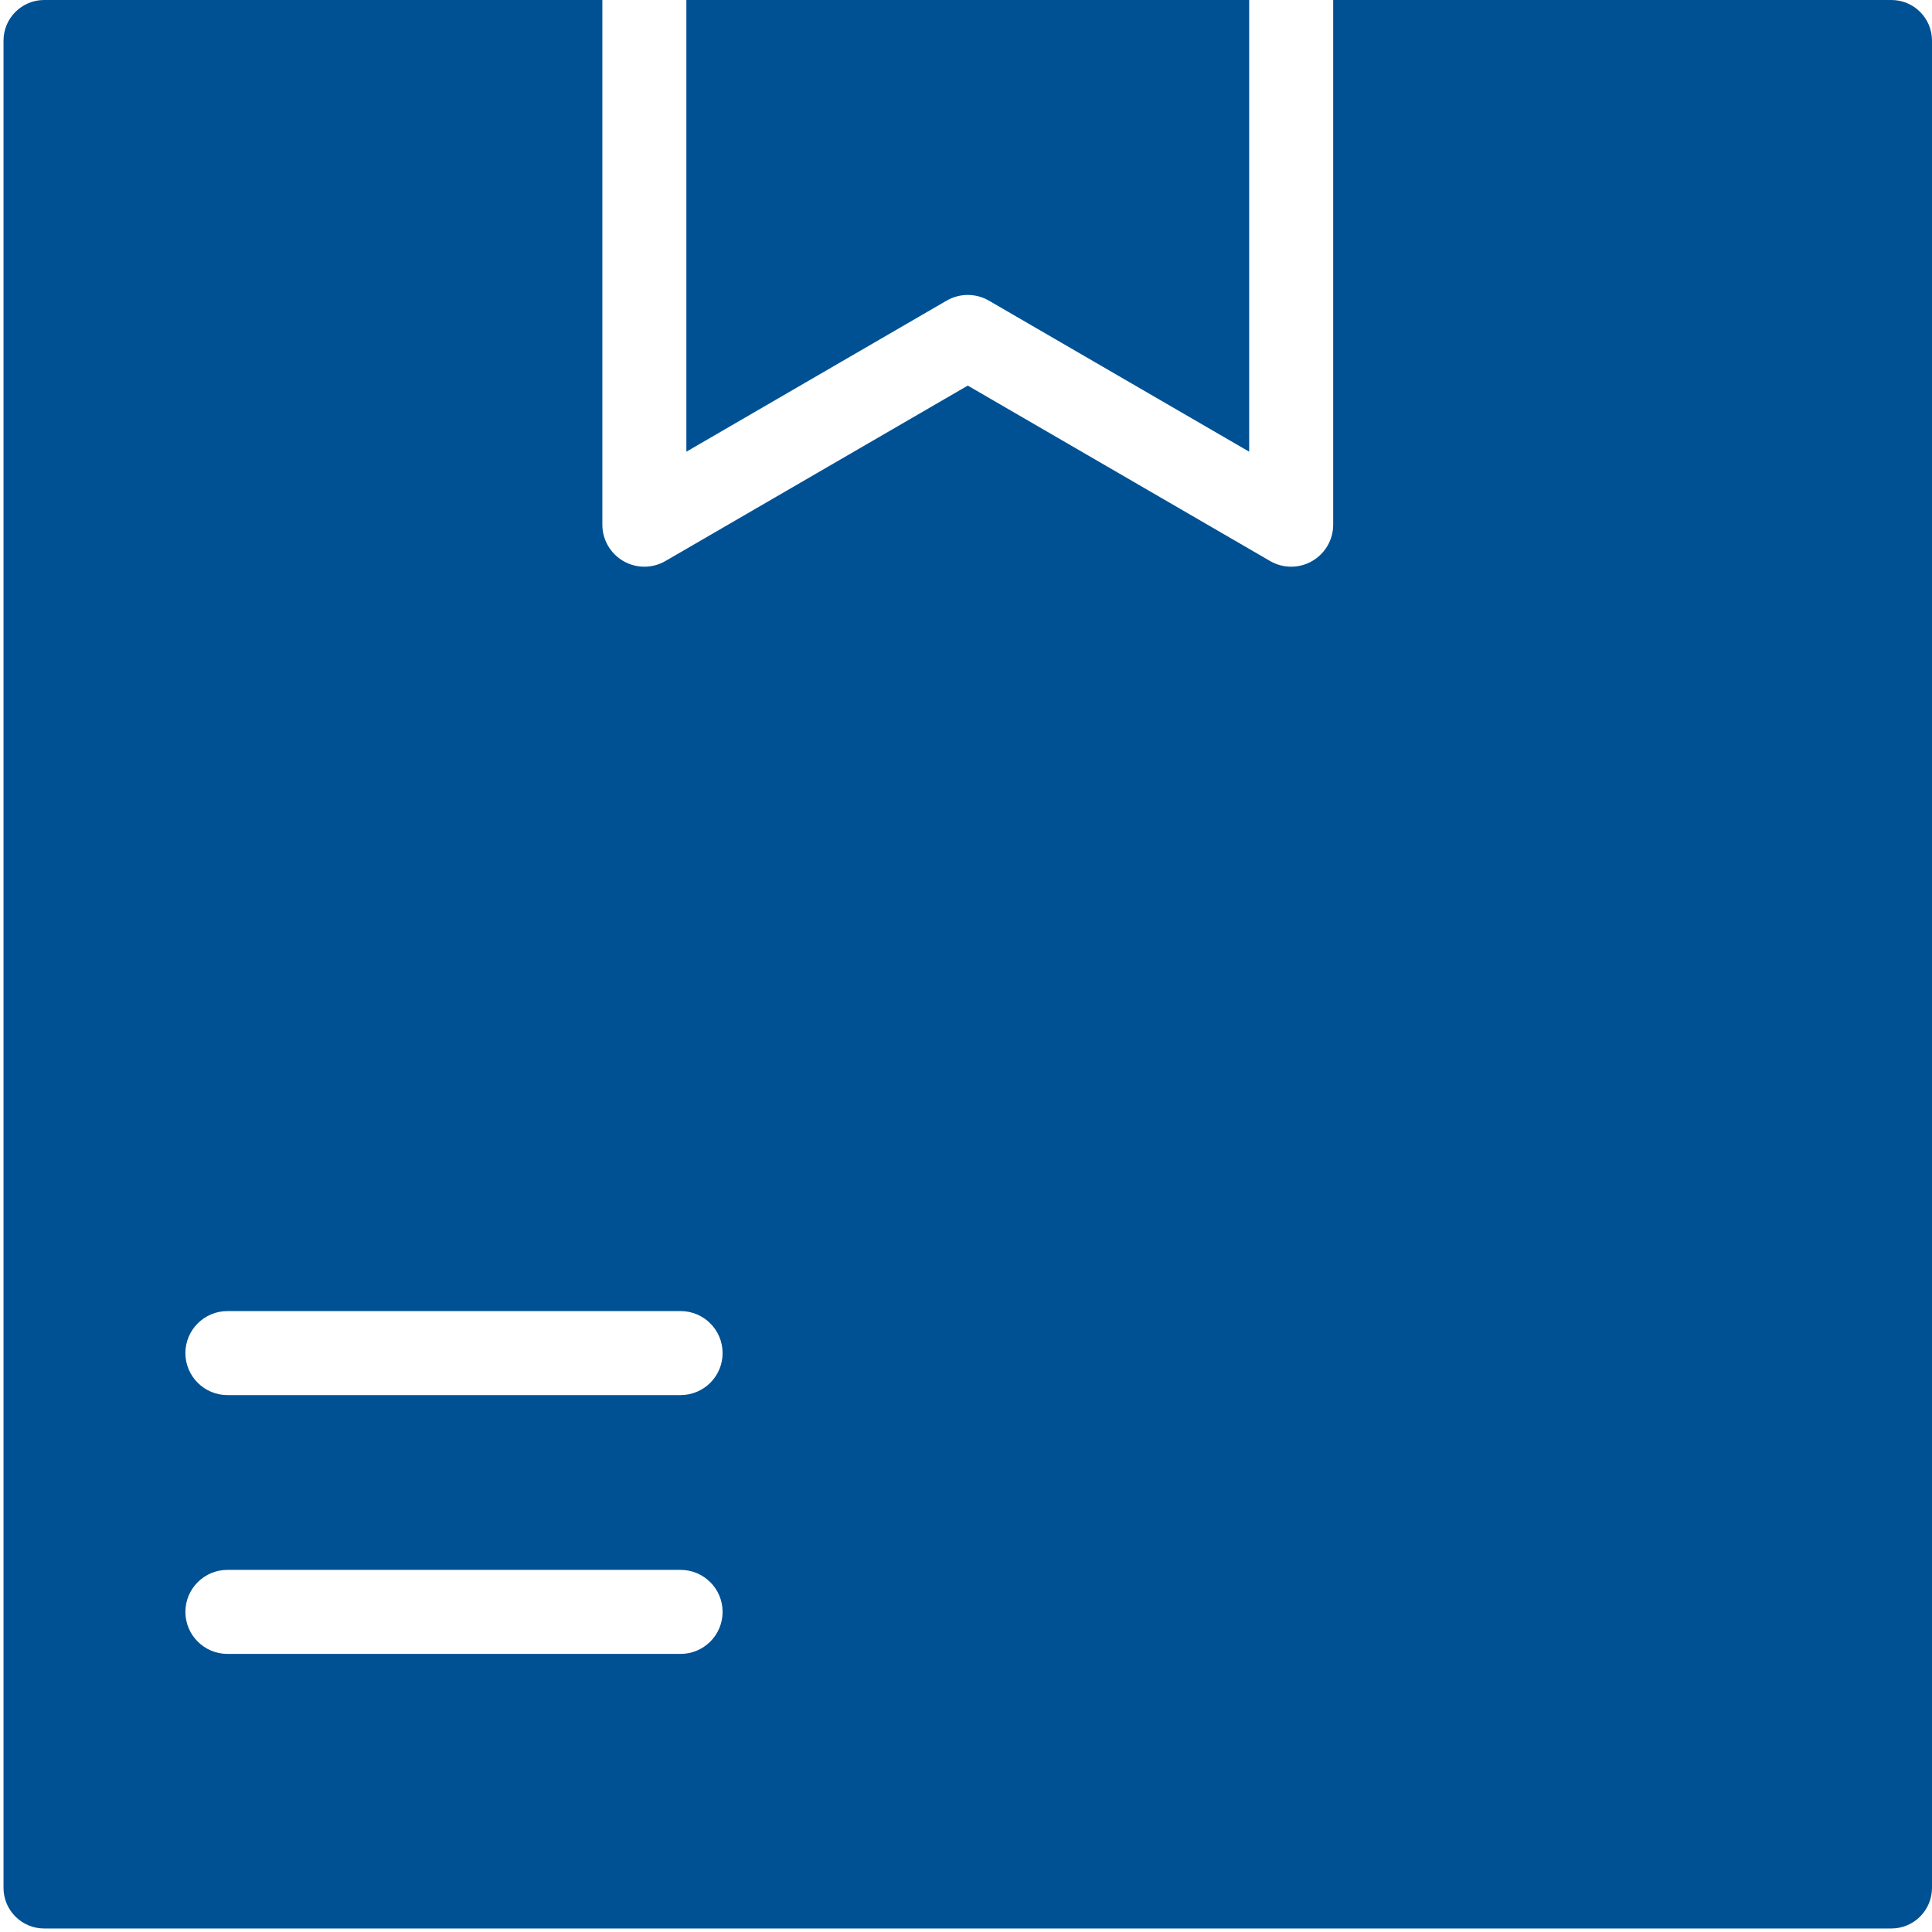
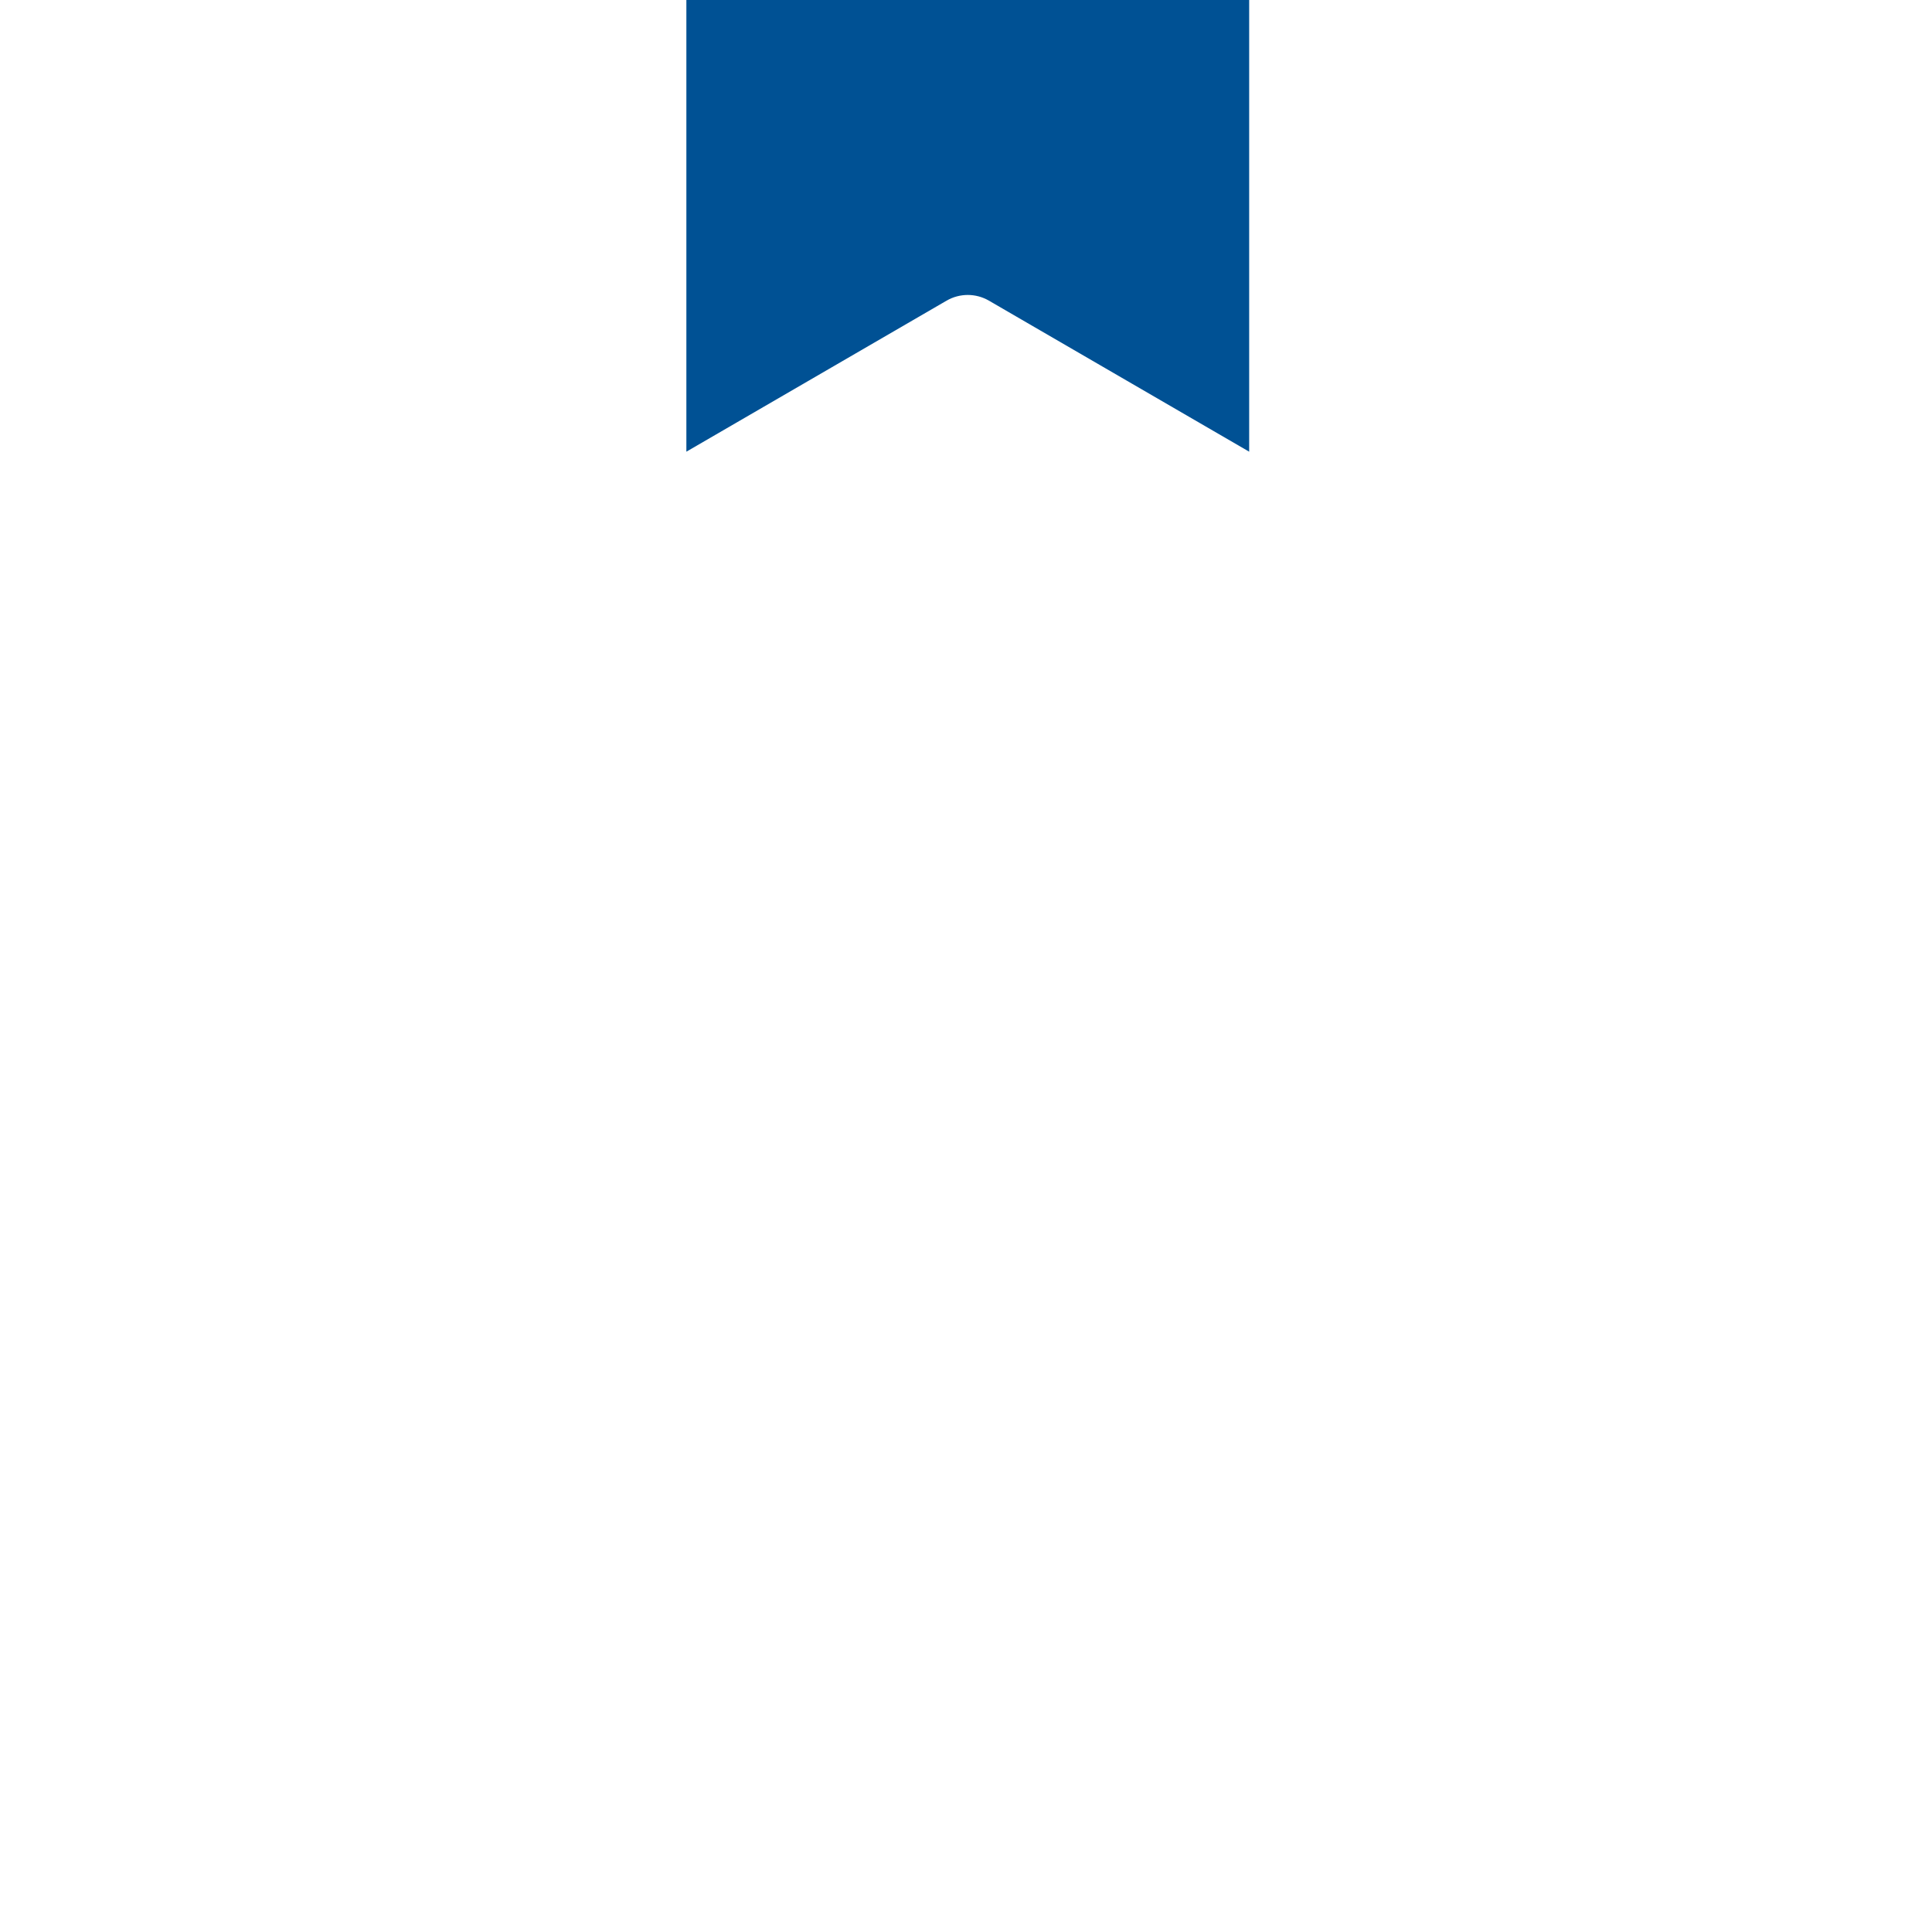
<svg xmlns="http://www.w3.org/2000/svg" width="72" height="72" viewBox="0 0 72 72" fill="none">
  <path d="M36.852 11.203L46.553 16.833V0H25.579V16.833L35.279 11.203C35.767 10.922 36.365 10.922 36.852 11.203Z" fill="#005194" />
-   <path d="M70.487 0H49.684V19.554C49.684 20.114 49.385 20.629 48.897 20.911C48.657 21.05 48.386 21.119 48.118 21.119C47.85 21.119 47.575 21.05 47.332 20.907L36.066 14.37L24.8 20.907C24.316 21.189 23.718 21.189 23.234 20.911C22.747 20.629 22.448 20.114 22.448 19.554V0H1.645C0.81 0 0.131 0.678 0.131 1.514V70.355C0.131 71.19 0.81 71.869 1.645 71.869H70.487C71.322 71.869 72 71.19 72 70.355V1.514C72 0.678 71.322 0 70.487 0ZM25.363 61.636H8.475C7.612 61.636 6.909 60.933 6.909 60.07C6.909 59.207 7.612 58.505 8.475 58.505H25.363C26.226 58.505 26.929 59.204 26.929 60.07C26.929 60.937 26.226 61.636 25.363 61.636ZM25.363 51.991H8.475C7.612 51.991 6.909 51.288 6.909 50.426C6.909 49.563 7.612 48.86 8.475 48.86H25.363C26.226 48.86 26.929 49.559 26.929 50.426C26.929 51.292 26.226 51.991 25.363 51.991Z" fill="#005194" />
</svg>